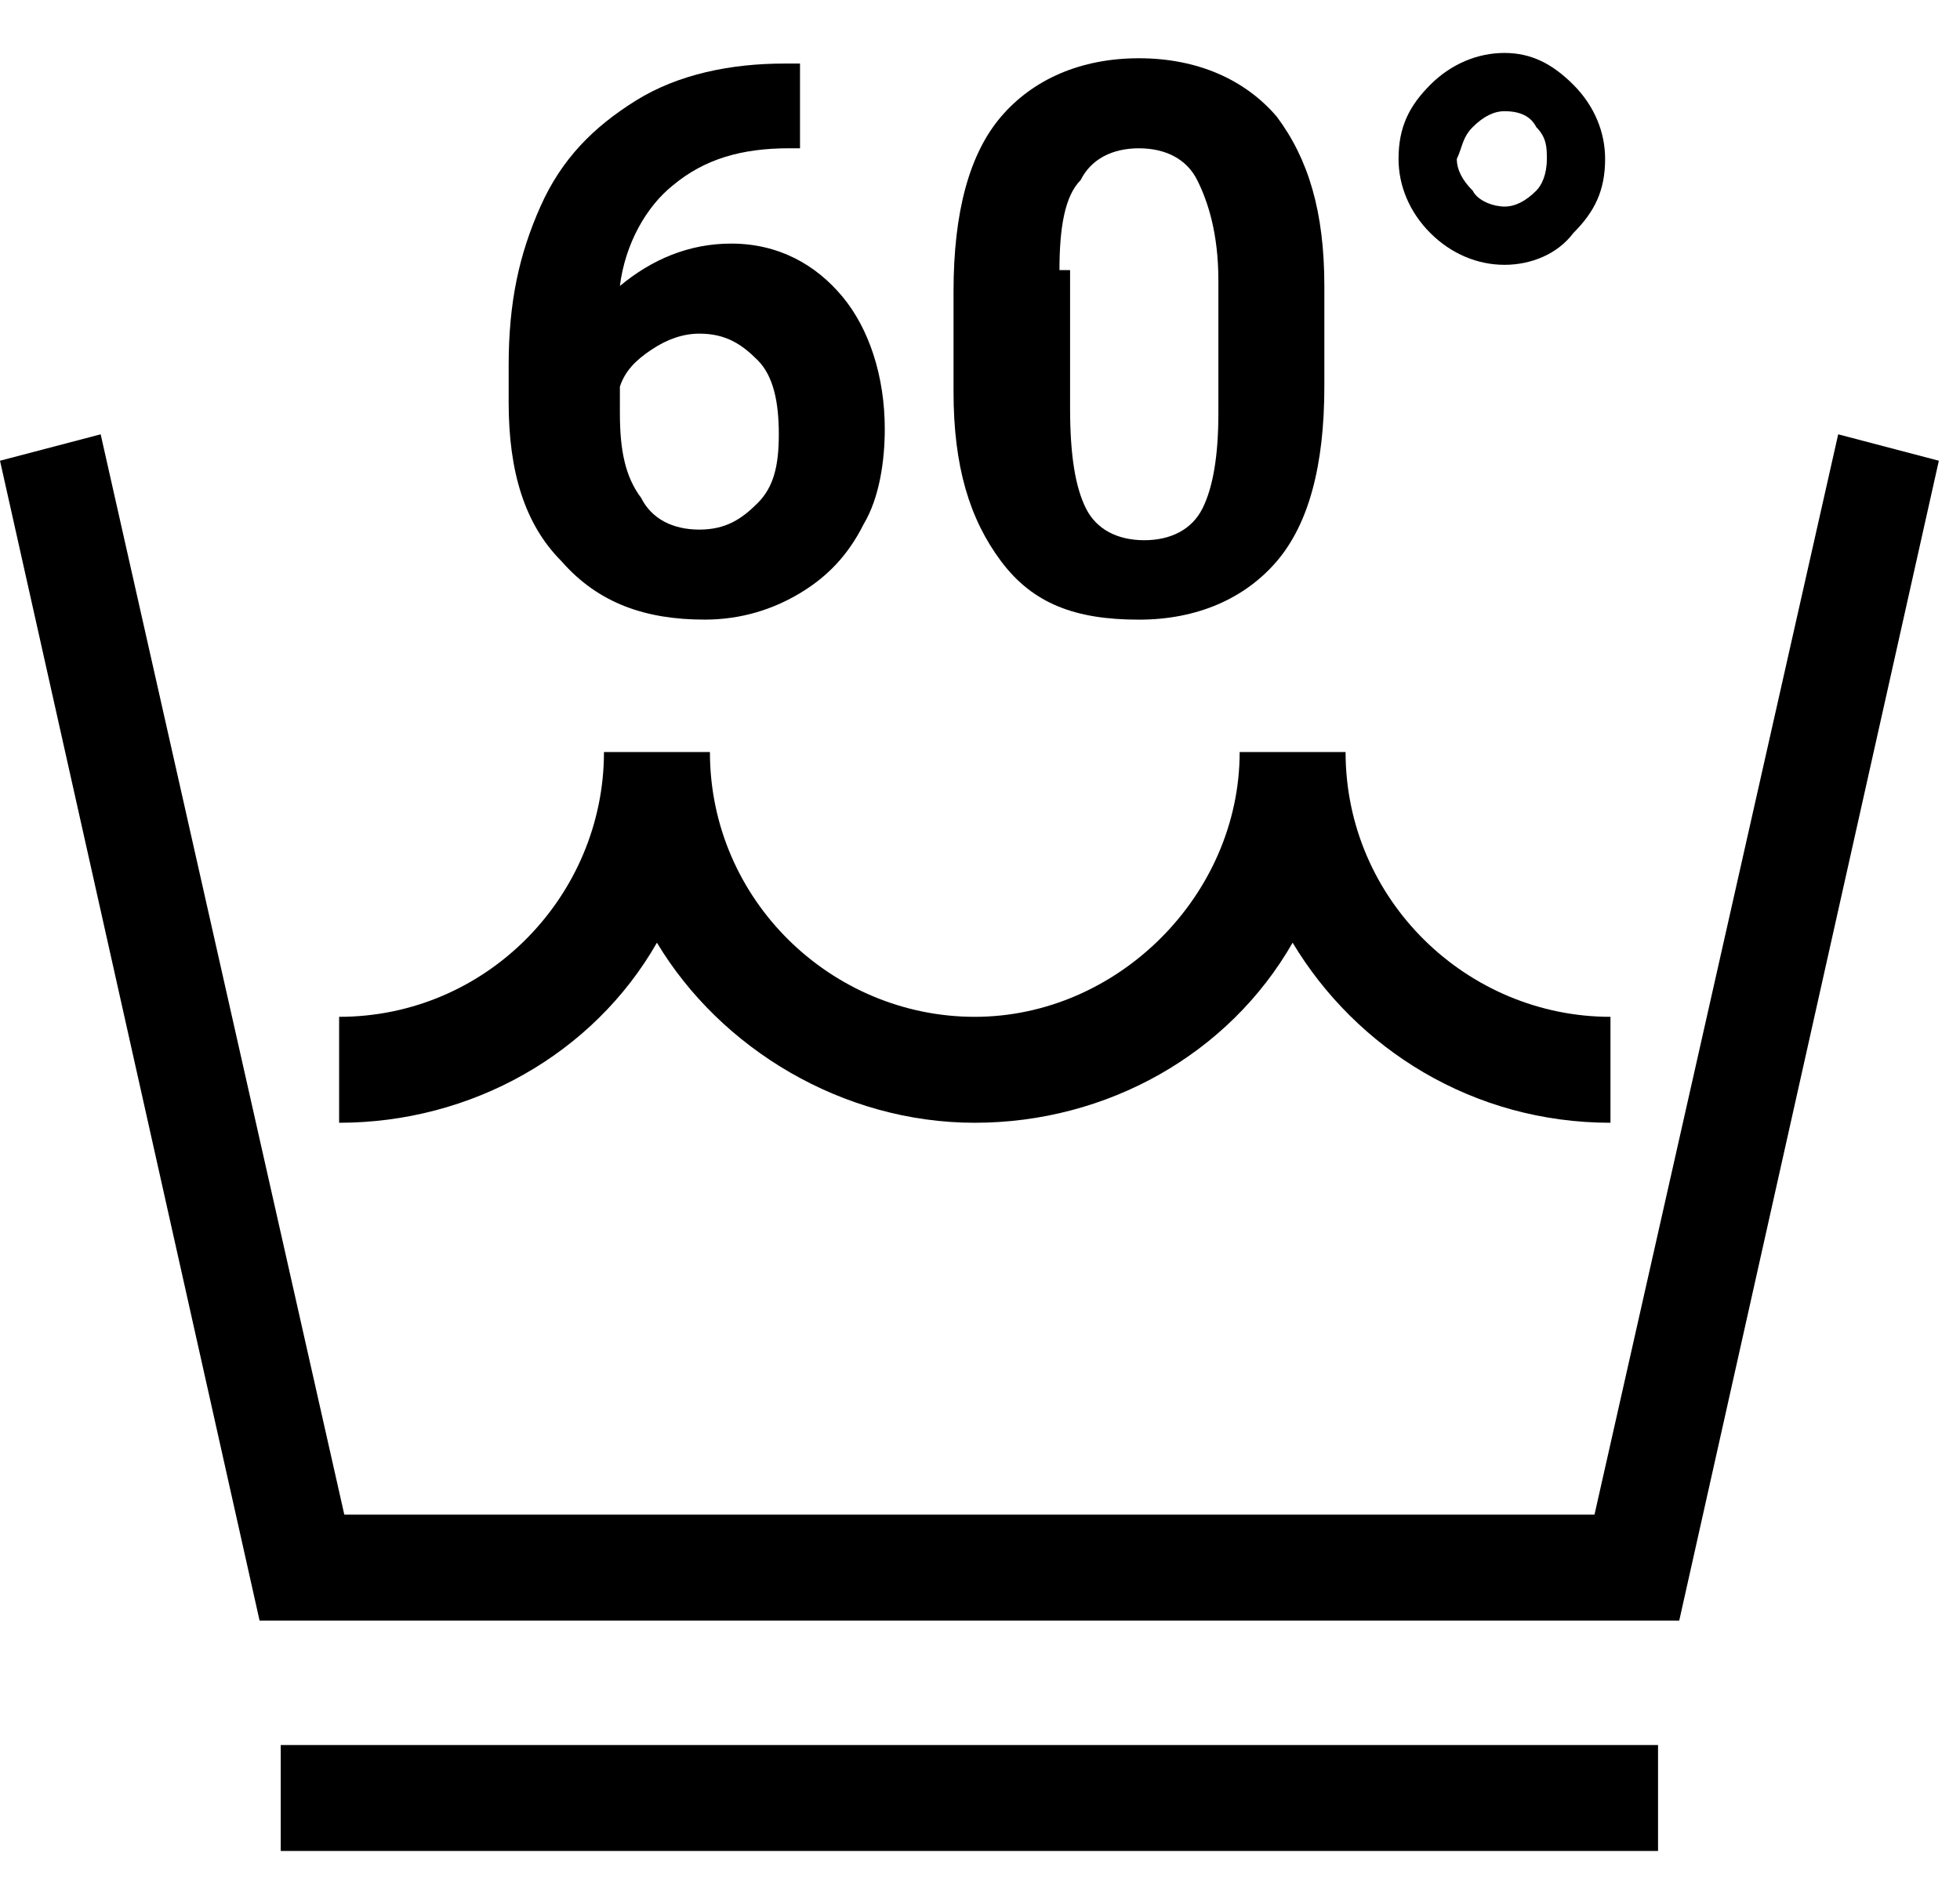
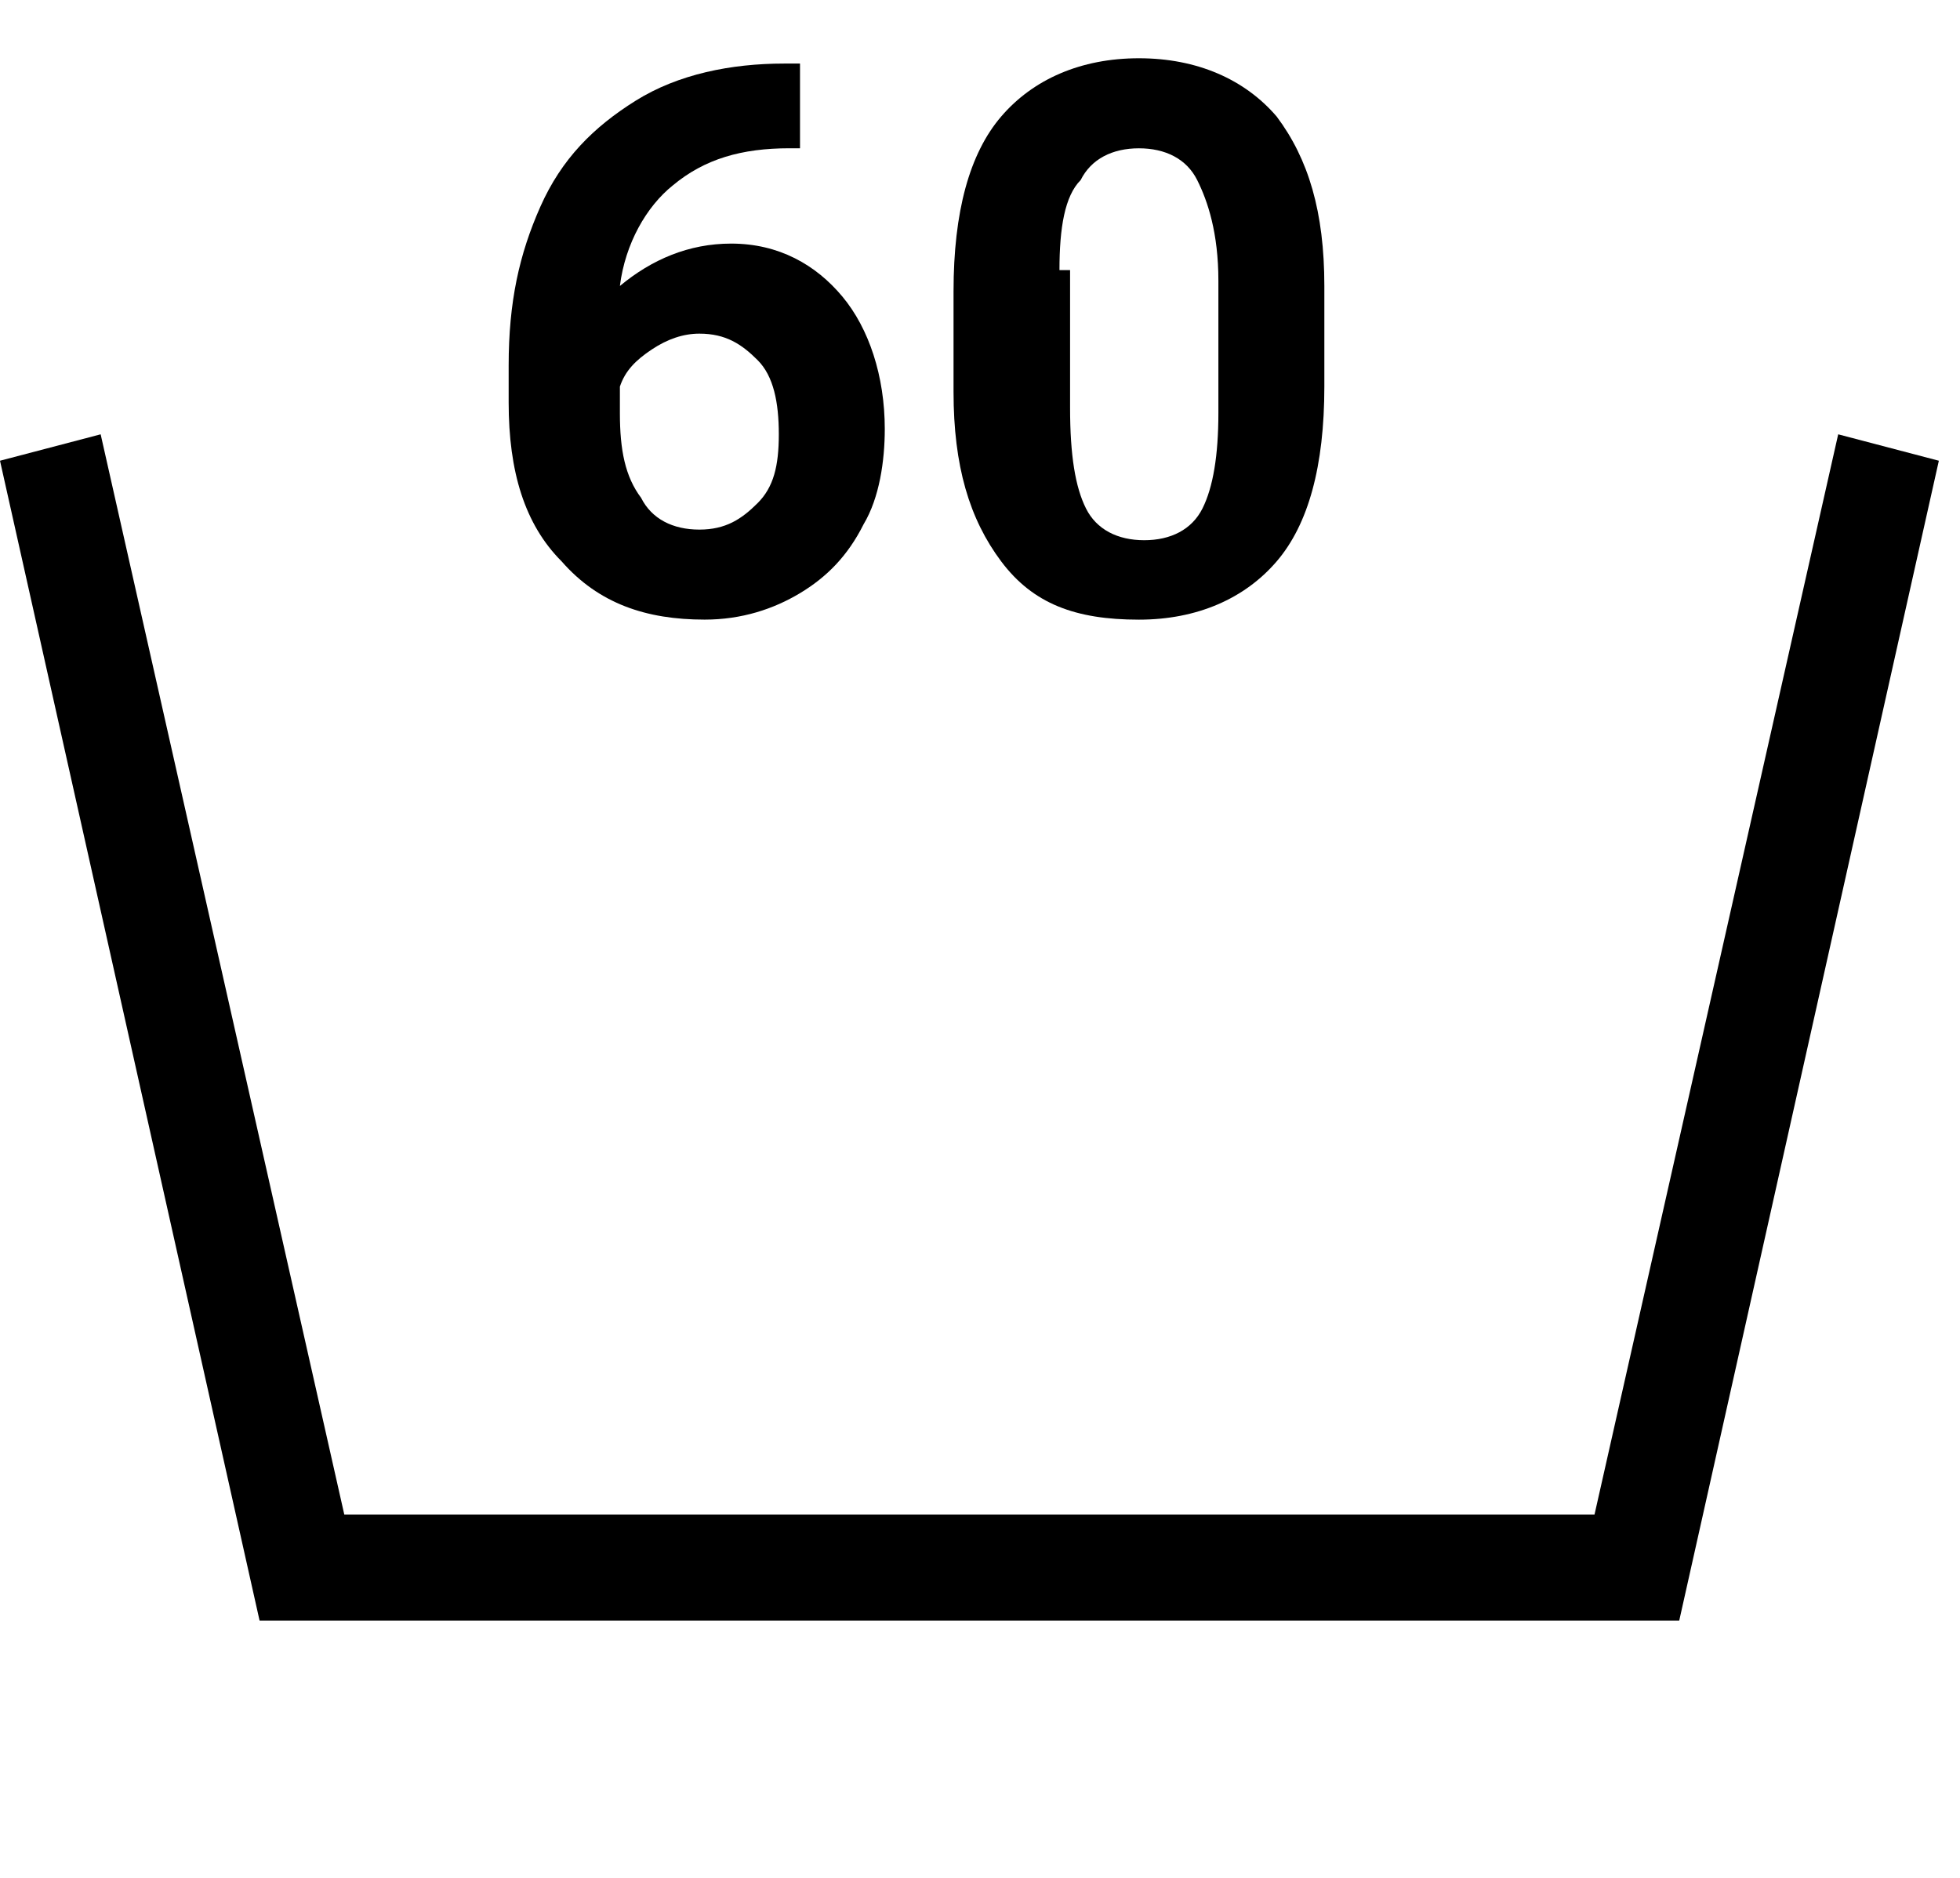
<svg xmlns="http://www.w3.org/2000/svg" width="48" height="46" viewBox="0 0 48 46" fill="none">
-   <path fill-rule="evenodd" clip-rule="evenodd" d="M6.875 45.341H40.605V42.746H6.875V45.341Z" fill="black" />
  <path fill-rule="evenodd" clip-rule="evenodd" d="M39.049 37.102H8.432L2.465 10.639L0 11.286L6.357 39.698H41.124L47.482 11.286L45.017 10.639L39.049 37.102Z" fill="black" />
-   <path fill-rule="evenodd" clip-rule="evenodd" d="M16.088 23.092C17.645 25.687 20.629 27.503 23.872 27.503C27.116 27.503 30.099 25.817 31.656 23.092C33.213 25.687 36.067 27.503 39.44 27.503V24.908C35.937 24.908 32.953 22.054 32.953 18.422H30.359C30.359 21.925 27.375 24.908 23.872 24.908C20.37 24.908 17.386 22.054 17.386 18.422H14.791C14.791 21.925 11.937 24.908 8.305 24.908V27.503C11.548 27.503 14.532 25.817 16.088 23.092Z" fill="black" />
  <path fill-rule="evenodd" clip-rule="evenodd" d="M15.181 9.47C15.311 9.081 15.57 8.822 15.96 8.562C16.349 8.303 16.738 8.173 17.127 8.173C17.776 8.173 18.165 8.432 18.554 8.822C18.944 9.211 19.073 9.859 19.073 10.638C19.073 11.416 18.944 11.935 18.554 12.324C18.165 12.713 17.776 12.973 17.127 12.973C16.479 12.973 15.96 12.713 15.7 12.194C15.311 11.676 15.181 11.027 15.181 10.119V9.47ZM17.257 15.178C18.165 15.178 18.944 14.919 19.592 14.53C20.241 14.14 20.76 13.621 21.149 12.843C21.538 12.194 21.668 11.286 21.668 10.508C21.668 9.211 21.279 8.043 20.63 7.265C19.981 6.486 19.073 5.967 17.906 5.967C16.868 5.967 15.96 6.357 15.181 7.005C15.311 5.967 15.83 5.059 16.479 4.54C17.257 3.892 18.165 3.632 19.333 3.632H19.592V1.557H19.203C17.906 1.557 16.608 1.816 15.57 2.465C14.533 3.113 13.754 3.892 13.235 5.059C12.716 6.227 12.457 7.394 12.457 8.951V9.859C12.457 11.546 12.846 12.843 13.754 13.751C14.662 14.789 15.83 15.178 17.257 15.178Z" fill="black" />
  <path fill-rule="evenodd" clip-rule="evenodd" d="M26.465 4.411C26.724 3.892 27.244 3.633 27.892 3.633C28.541 3.633 29.06 3.892 29.319 4.411C29.579 4.93 29.838 5.708 29.838 6.876V10.119C29.838 11.157 29.708 11.935 29.449 12.454C29.189 12.973 28.671 13.233 28.022 13.233C27.373 13.233 26.854 12.973 26.595 12.454C26.335 11.935 26.206 11.157 26.206 9.989V6.616H25.946C25.946 5.579 26.076 4.8 26.465 4.411ZM27.892 15.179C29.319 15.179 30.487 14.66 31.265 13.752C32.044 12.844 32.433 11.416 32.433 9.47V7.006C32.433 5.189 32.044 3.892 31.265 2.854C30.487 1.946 29.319 1.427 27.892 1.427C26.465 1.427 25.297 1.946 24.519 2.854C23.741 3.762 23.352 5.189 23.352 7.135V9.6C23.352 11.416 23.741 12.714 24.519 13.752C25.297 14.789 26.335 15.179 27.892 15.179Z" fill="black" />
-   <path fill-rule="evenodd" clip-rule="evenodd" d="M36.066 3.114C36.326 2.854 36.585 2.724 36.845 2.724C37.234 2.724 37.493 2.854 37.623 3.114C37.882 3.373 37.882 3.632 37.882 3.892C37.882 4.281 37.753 4.541 37.623 4.67C37.364 4.93 37.104 5.06 36.845 5.06C36.585 5.06 36.196 4.93 36.066 4.67C35.807 4.411 35.677 4.151 35.677 3.892C35.807 3.632 35.807 3.373 36.066 3.114ZM36.845 6.487C37.493 6.487 38.142 6.227 38.531 5.708C39.05 5.189 39.309 4.67 39.309 3.892C39.309 3.243 39.05 2.595 38.531 2.076C38.012 1.557 37.493 1.297 36.845 1.297C36.196 1.297 35.547 1.557 35.028 2.076C34.51 2.595 34.25 3.114 34.25 3.892C34.25 4.541 34.51 5.189 35.028 5.708C35.547 6.227 36.196 6.487 36.845 6.487Z" fill="black" />
</svg>